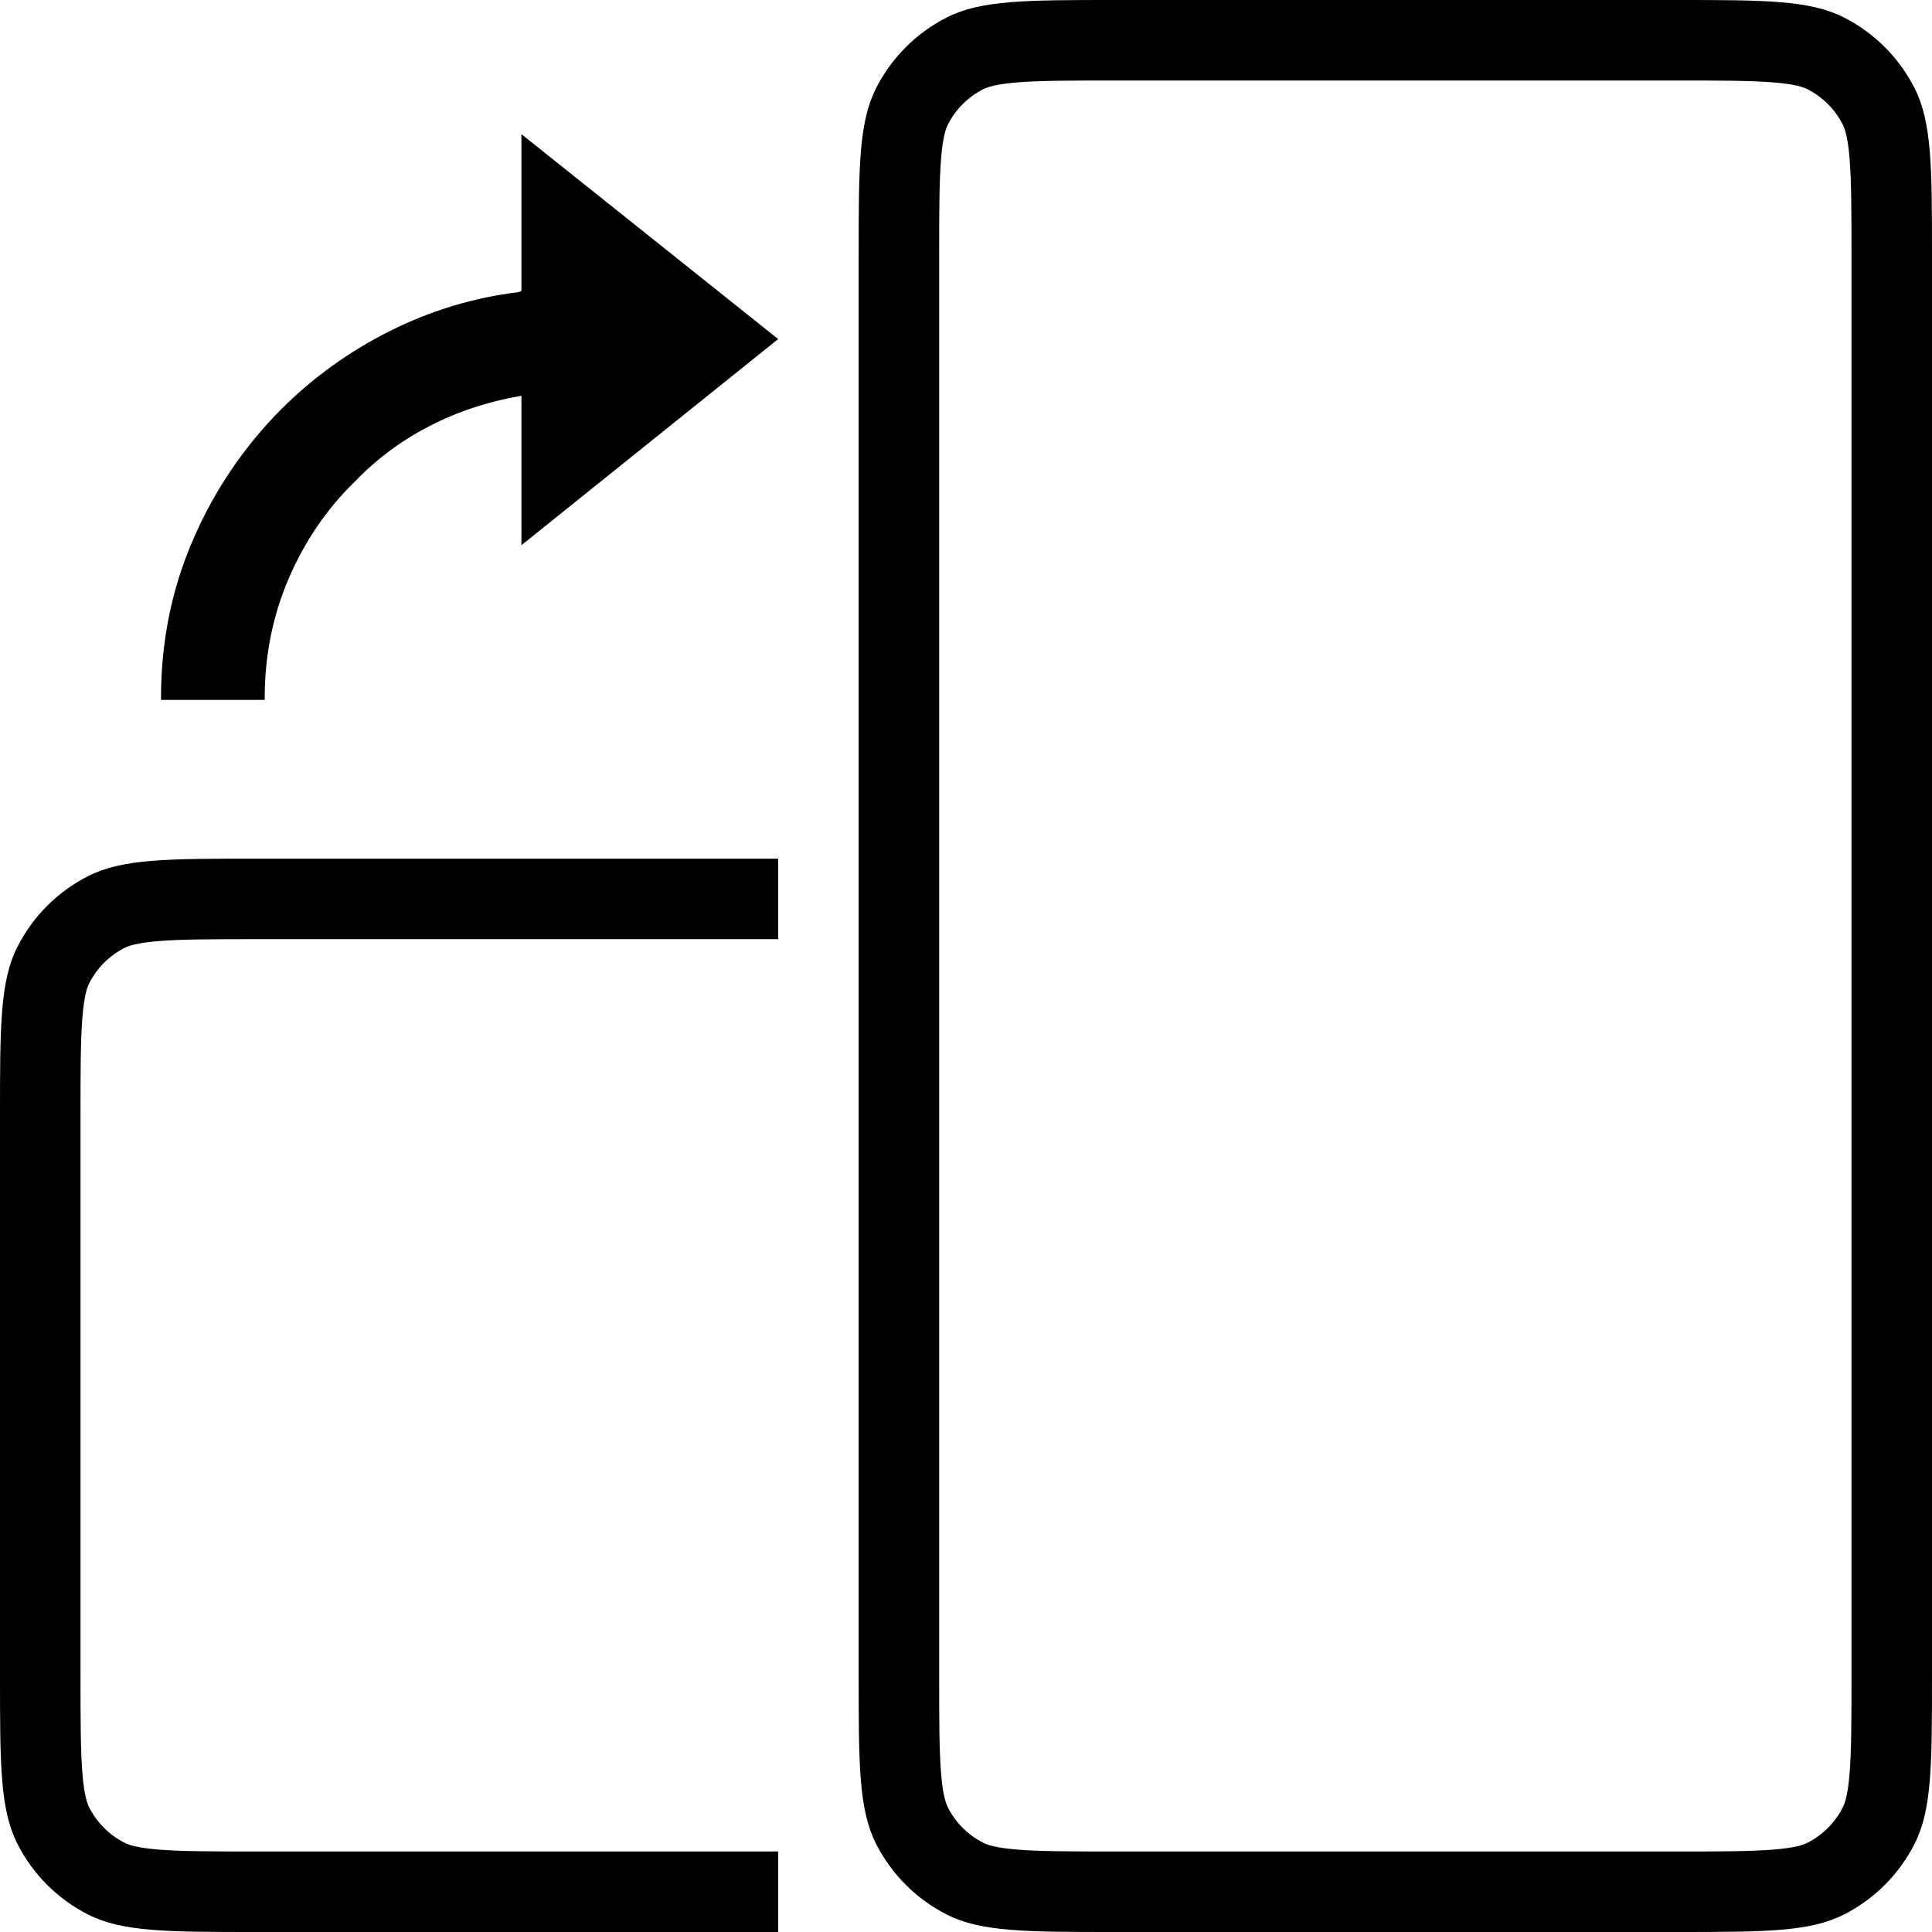
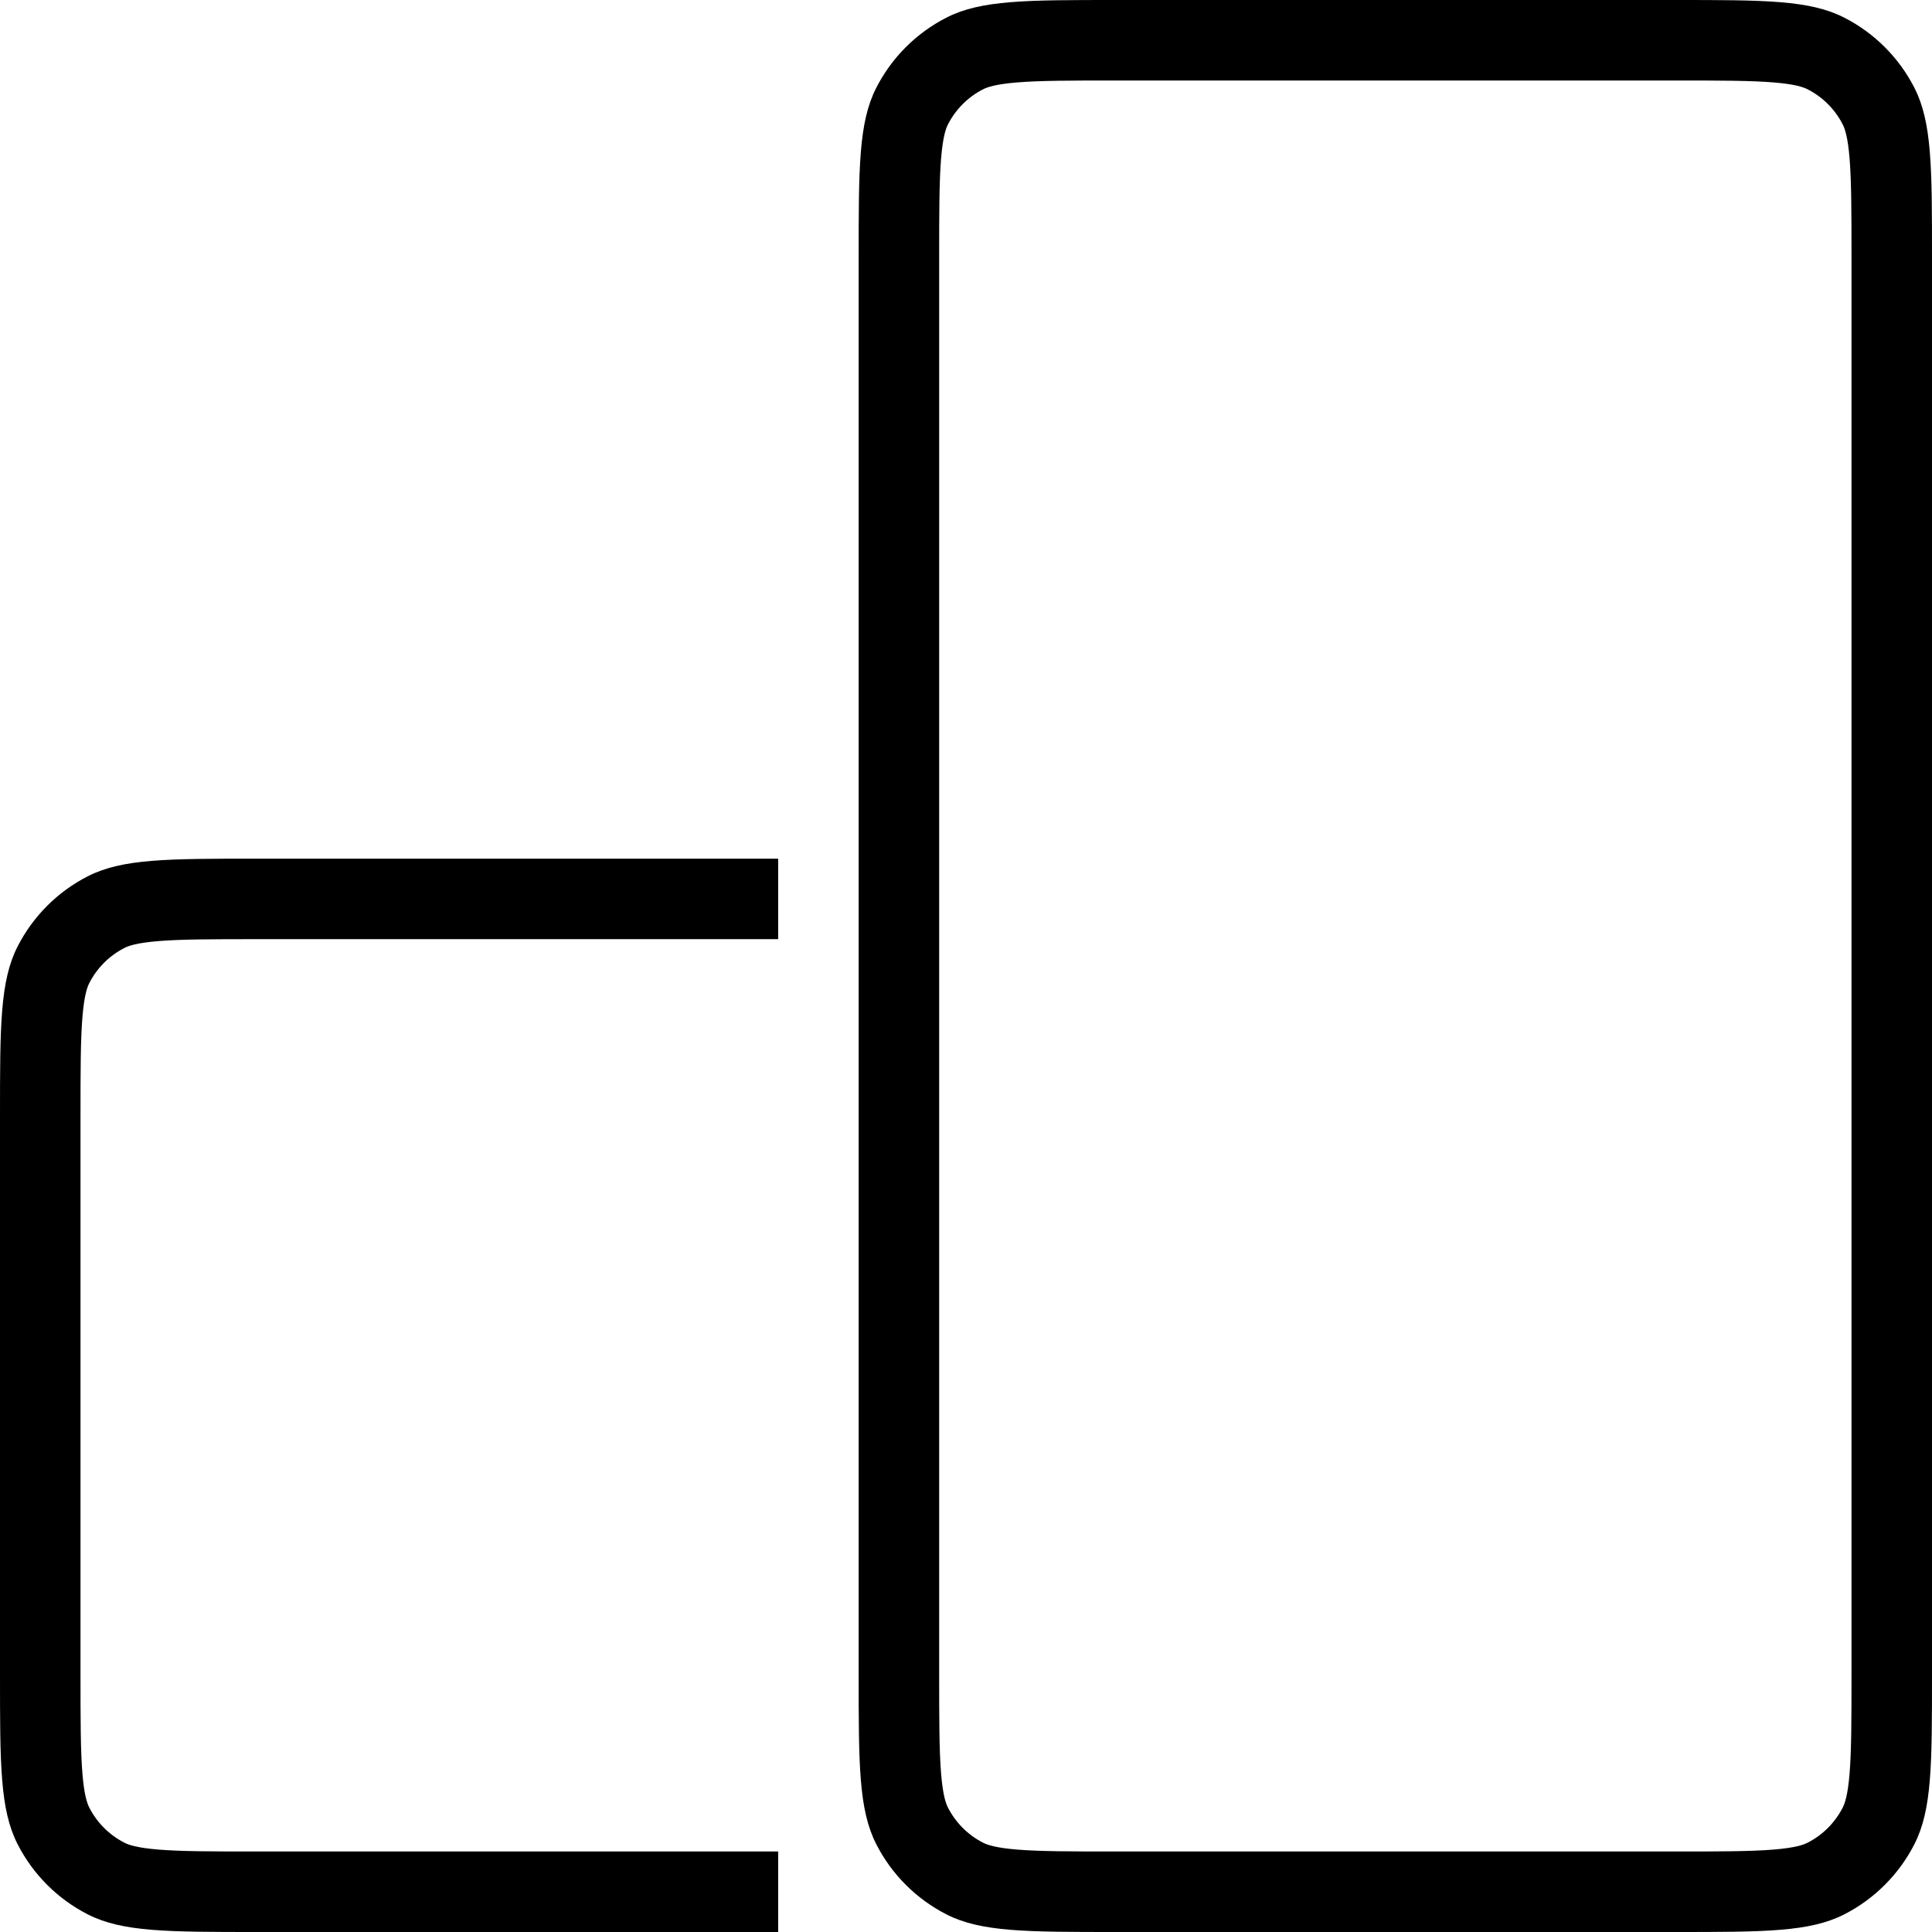
<svg xmlns="http://www.w3.org/2000/svg" width="360" height="360" viewBox="0 0 360 360" fill="none">
  <path fill-rule="evenodd" clip-rule="evenodd" d="M312 15H208C199.352 15 193.768 15.012 189.518 15.359C185.443 15.692 183.932 16.257 183.19 16.635C180.368 18.073 178.073 20.368 176.635 23.19C176.257 23.932 175.692 25.443 175.359 29.517C175.012 33.768 175 39.352 175 48V312C175 320.648 175.012 326.232 175.359 330.482C175.692 334.557 176.257 336.068 176.635 336.81C178.073 339.632 180.368 341.927 183.19 343.365C183.932 343.743 185.443 344.308 189.518 344.641C193.768 344.988 199.352 345 208 345H312C320.648 345 326.232 344.988 330.482 344.641C334.557 344.308 336.068 343.743 336.81 343.365C339.632 341.927 341.927 339.632 343.365 336.81C343.743 336.068 344.308 334.557 344.641 330.482C344.988 326.232 345 320.648 345 312V48C345 39.352 344.988 33.768 344.641 29.517C344.308 25.443 343.743 23.932 343.365 23.19C341.927 20.368 339.632 18.073 336.81 16.635C336.068 16.257 334.557 15.692 330.482 15.359C326.232 15.012 320.648 15 312 15ZM163.27 16.38C160 22.798 160 31.198 160 48V312C160 328.802 160 337.202 163.27 343.62C166.146 349.265 170.735 353.854 176.38 356.73C182.798 360 191.198 360 208 360H312C328.802 360 337.202 360 343.62 356.73C349.265 353.854 353.854 349.265 356.73 343.62C360 337.202 360 328.802 360 312V48C360 31.198 360 22.798 356.73 16.38C353.854 10.735 349.265 6.146 343.62 3.27C337.202 0 328.802 0 312 0H208C191.198 0 182.798 0 176.38 3.27C170.735 6.146 166.146 10.735 163.27 16.38Z" fill="black" />
  <path fill-rule="evenodd" clip-rule="evenodd" d="M145 160L48 160C31.198 160 22.798 160 16.38 163.27C10.735 166.146 6.146 170.735 3.27 176.38C-1.10093e-06 182.798 -7.33724e-07 191.198 6.95876e-10 208L4.54668e-06 312C6.64483e-06 328.802 6.64483e-06 337.202 3.27 343.62C6.146 349.265 10.735 353.854 16.38 356.73C22.798 360 31.198 360 48 360H145V345H48C39.352 345 33.768 344.988 29.517 344.641C25.443 344.308 23.932 343.743 23.19 343.365C20.368 341.927 18.073 339.632 16.635 336.81C16.257 336.068 15.692 334.557 15.359 330.482C15.012 326.232 15 320.648 15 312L15 208C15 199.352 15.012 193.768 15.359 189.518C15.692 185.443 16.257 183.932 16.635 183.19C18.073 180.368 20.368 178.073 23.19 176.635C23.932 176.257 25.443 175.692 29.517 175.359C33.768 175.012 39.352 175 48 175L145 175V160Z" fill="black" />
-   <path fill-rule="evenodd" clip-rule="evenodd" d="M30 130.34V130.225V130.12C30 119.482 32.022 109.563 36.066 100.354C39.967 91.348 45.526 83.156 52.454 76.204C58.342 70.333 65.133 65.445 72.569 61.723C80.133 57.903 88.306 55.432 96.719 54.421L97.16 54.2V25L145 63.18L97.16 101.59V73.741C91.027 74.795 85.334 76.664 80.092 79.357C74.85 82.05 70.212 85.49 66.168 89.688C60.925 94.776 56.805 100.804 53.805 107.771C50.815 114.729 49.32 122.185 49.32 130.12V130.34L49.32 130.417H30L30 130.34Z" fill="black" />
</svg>